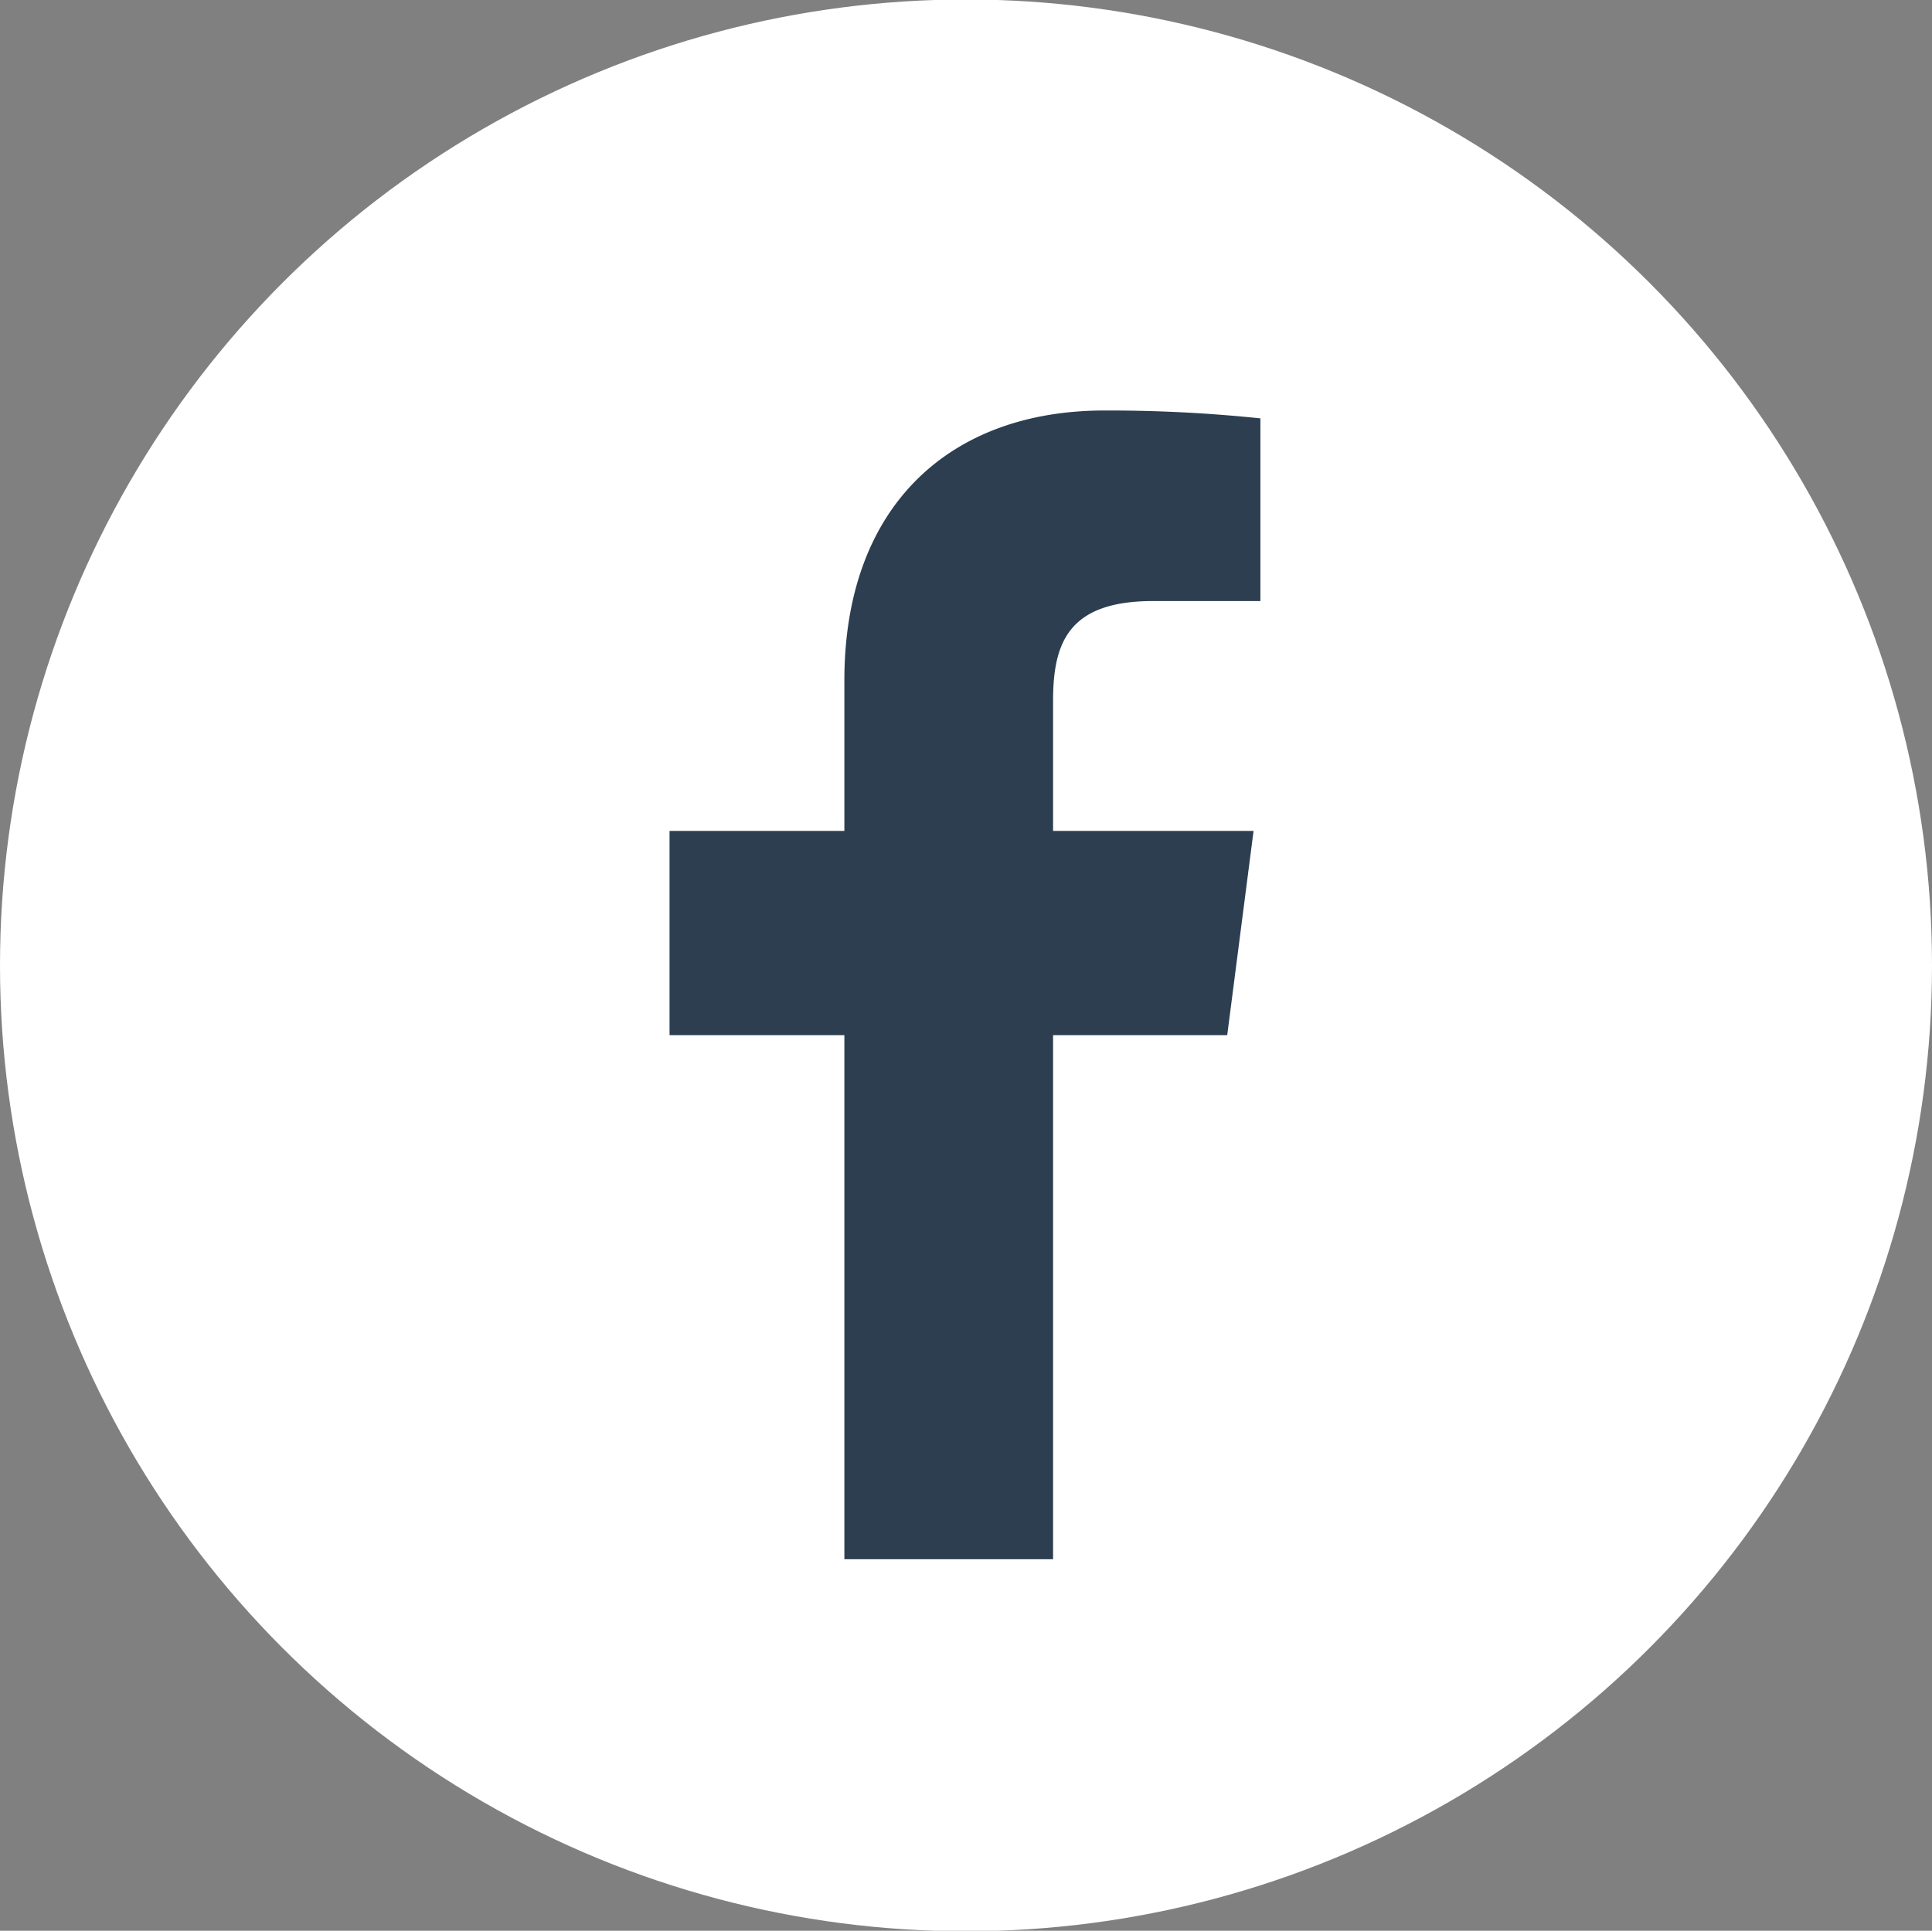
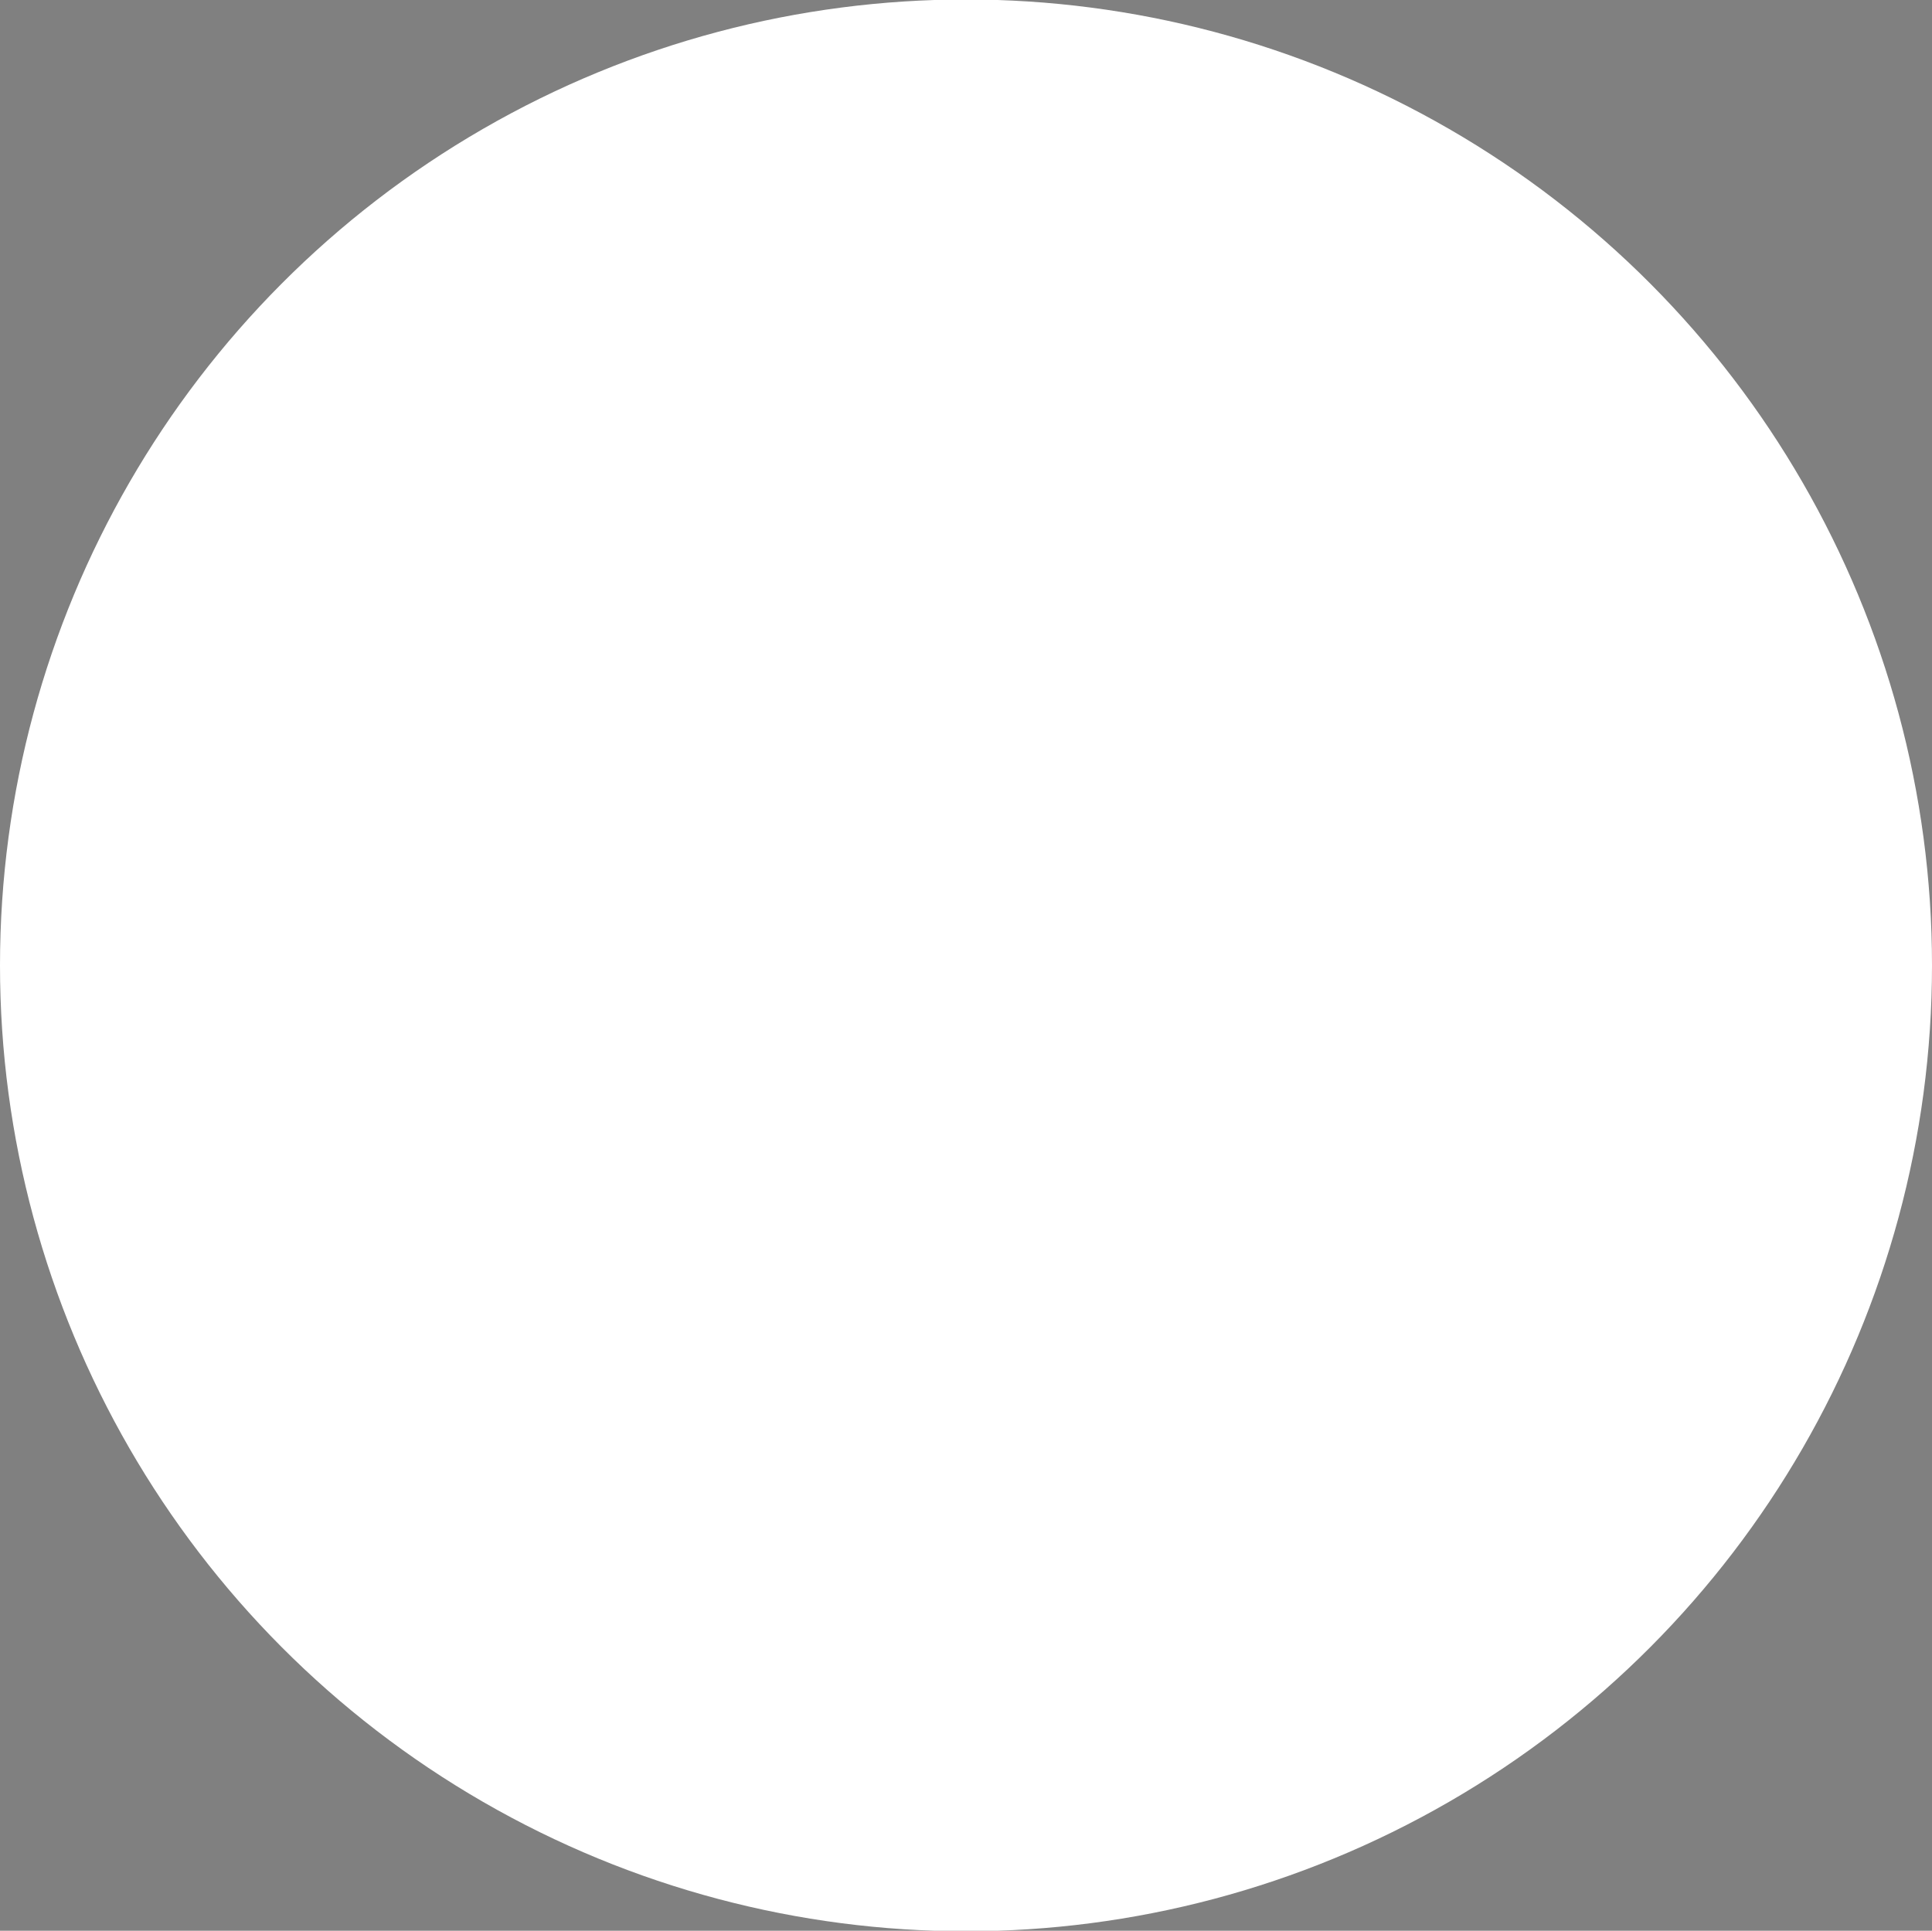
<svg xmlns="http://www.w3.org/2000/svg" id="fb" width="56.47" height="56.44" viewBox="0 0 56.47 56.44">
  <rect x="0" y="0" width="56.47" height="56.44" fill="#808080" stroke="none" />
  <defs>
    <style>
      .cls-1 {
        fill: #fff;
      }

      .cls-2 {
        fill: #2c3e50;
        fill-rule: evenodd;
      }
    </style>
  </defs>
  <circle id="fb_bg" data-name="fb bg" class="cls-1" cx="28.235" cy="28.22" r="28.235" />
-   <path id="fb-2" data-name="fb" class="cls-2" d="M2822.4,2834.33v-15.32h5.09l0.77-5.97h-5.86v-3.81c0-1.73.48-2.91,2.93-2.91h3.13v-5.34a42.669,42.669,0,0,0-4.56-.23c-4.51,0-7.6,2.78-7.6,7.89v4.4h-5.11v5.97h5.11v15.32h6.1Z" transform="translate(-2791.62 -2788.75)" />
</svg>